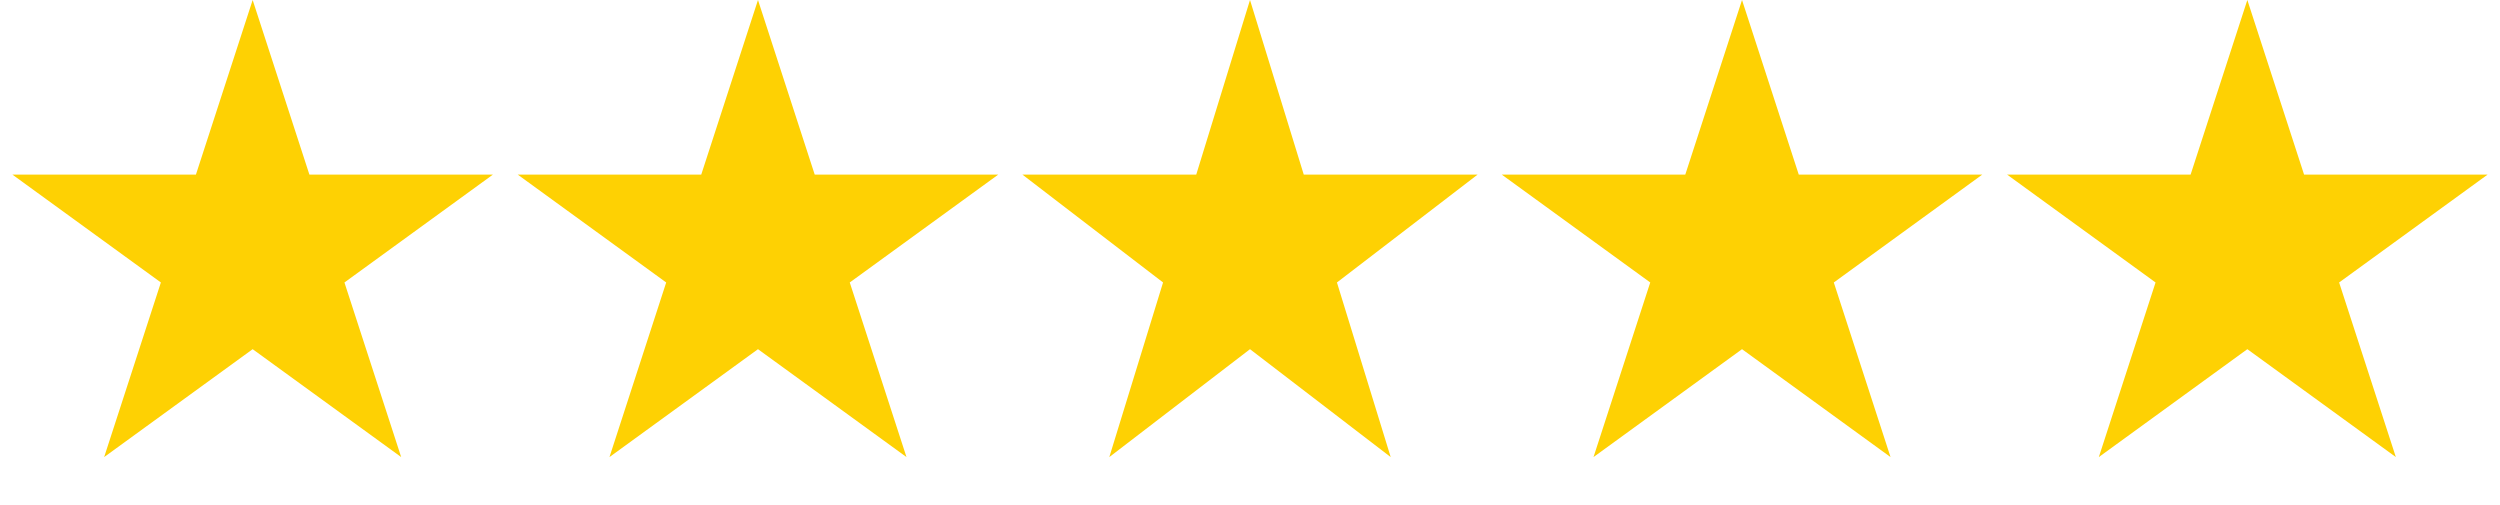
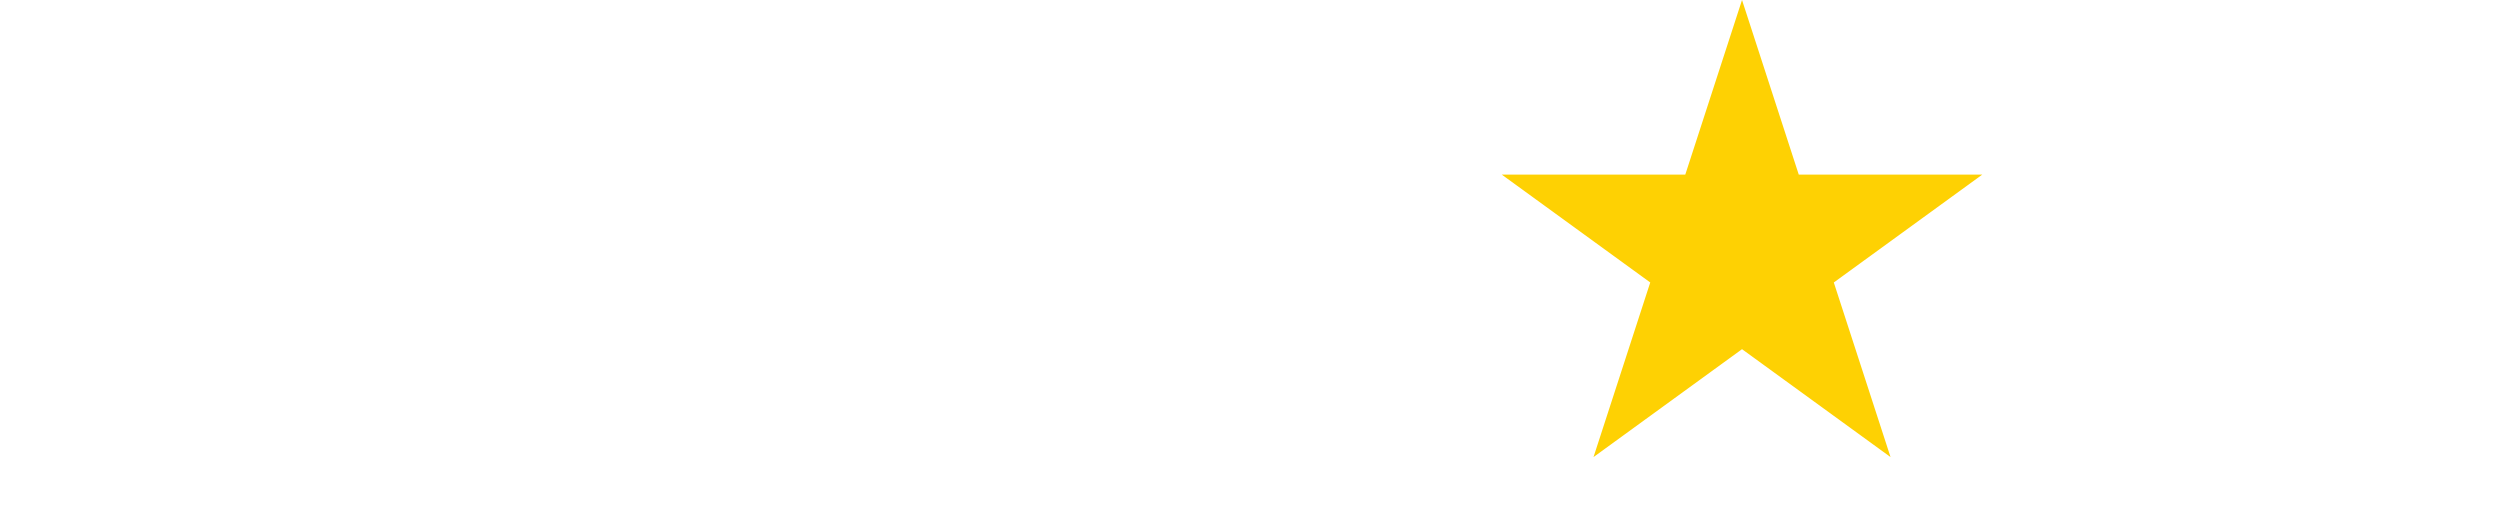
<svg xmlns="http://www.w3.org/2000/svg" width="94" height="19" viewBox="0 0 94 19" fill="none">
-   <path d="M9.5 0L11.633 6.564H18.535L12.951 10.621L15.084 17.186L9.5 13.129L3.916 17.186L6.049 10.621L0.465 6.564H7.367L9.5 0Z" fill="#FED103" />
-   <path d="M28.5 0L30.633 6.564H37.535L31.951 10.621L34.084 17.186L28.5 13.129L22.916 17.186L25.049 10.621L19.465 6.564H26.367L28.5 0Z" fill="#FED103" />
-   <path d="M47 0L49.021 6.564H55.559L50.269 10.621L52.29 17.186L47 13.129L41.71 17.186L43.731 10.621L38.441 6.564H44.979L47 0Z" fill="#FED103" />
  <path d="M65.5 0L67.633 6.564H74.535L68.951 10.621L71.084 17.186L65.5 13.129L59.916 17.186L62.049 10.621L56.465 6.564H63.367L65.5 0Z" fill="#FED103" />
-   <path d="M84.5 0L86.633 6.564H93.535L87.951 10.621L90.084 17.186L84.5 13.129L78.916 17.186L81.049 10.621L75.465 6.564H82.367L84.5 0Z" fill="#FED103" />
</svg>